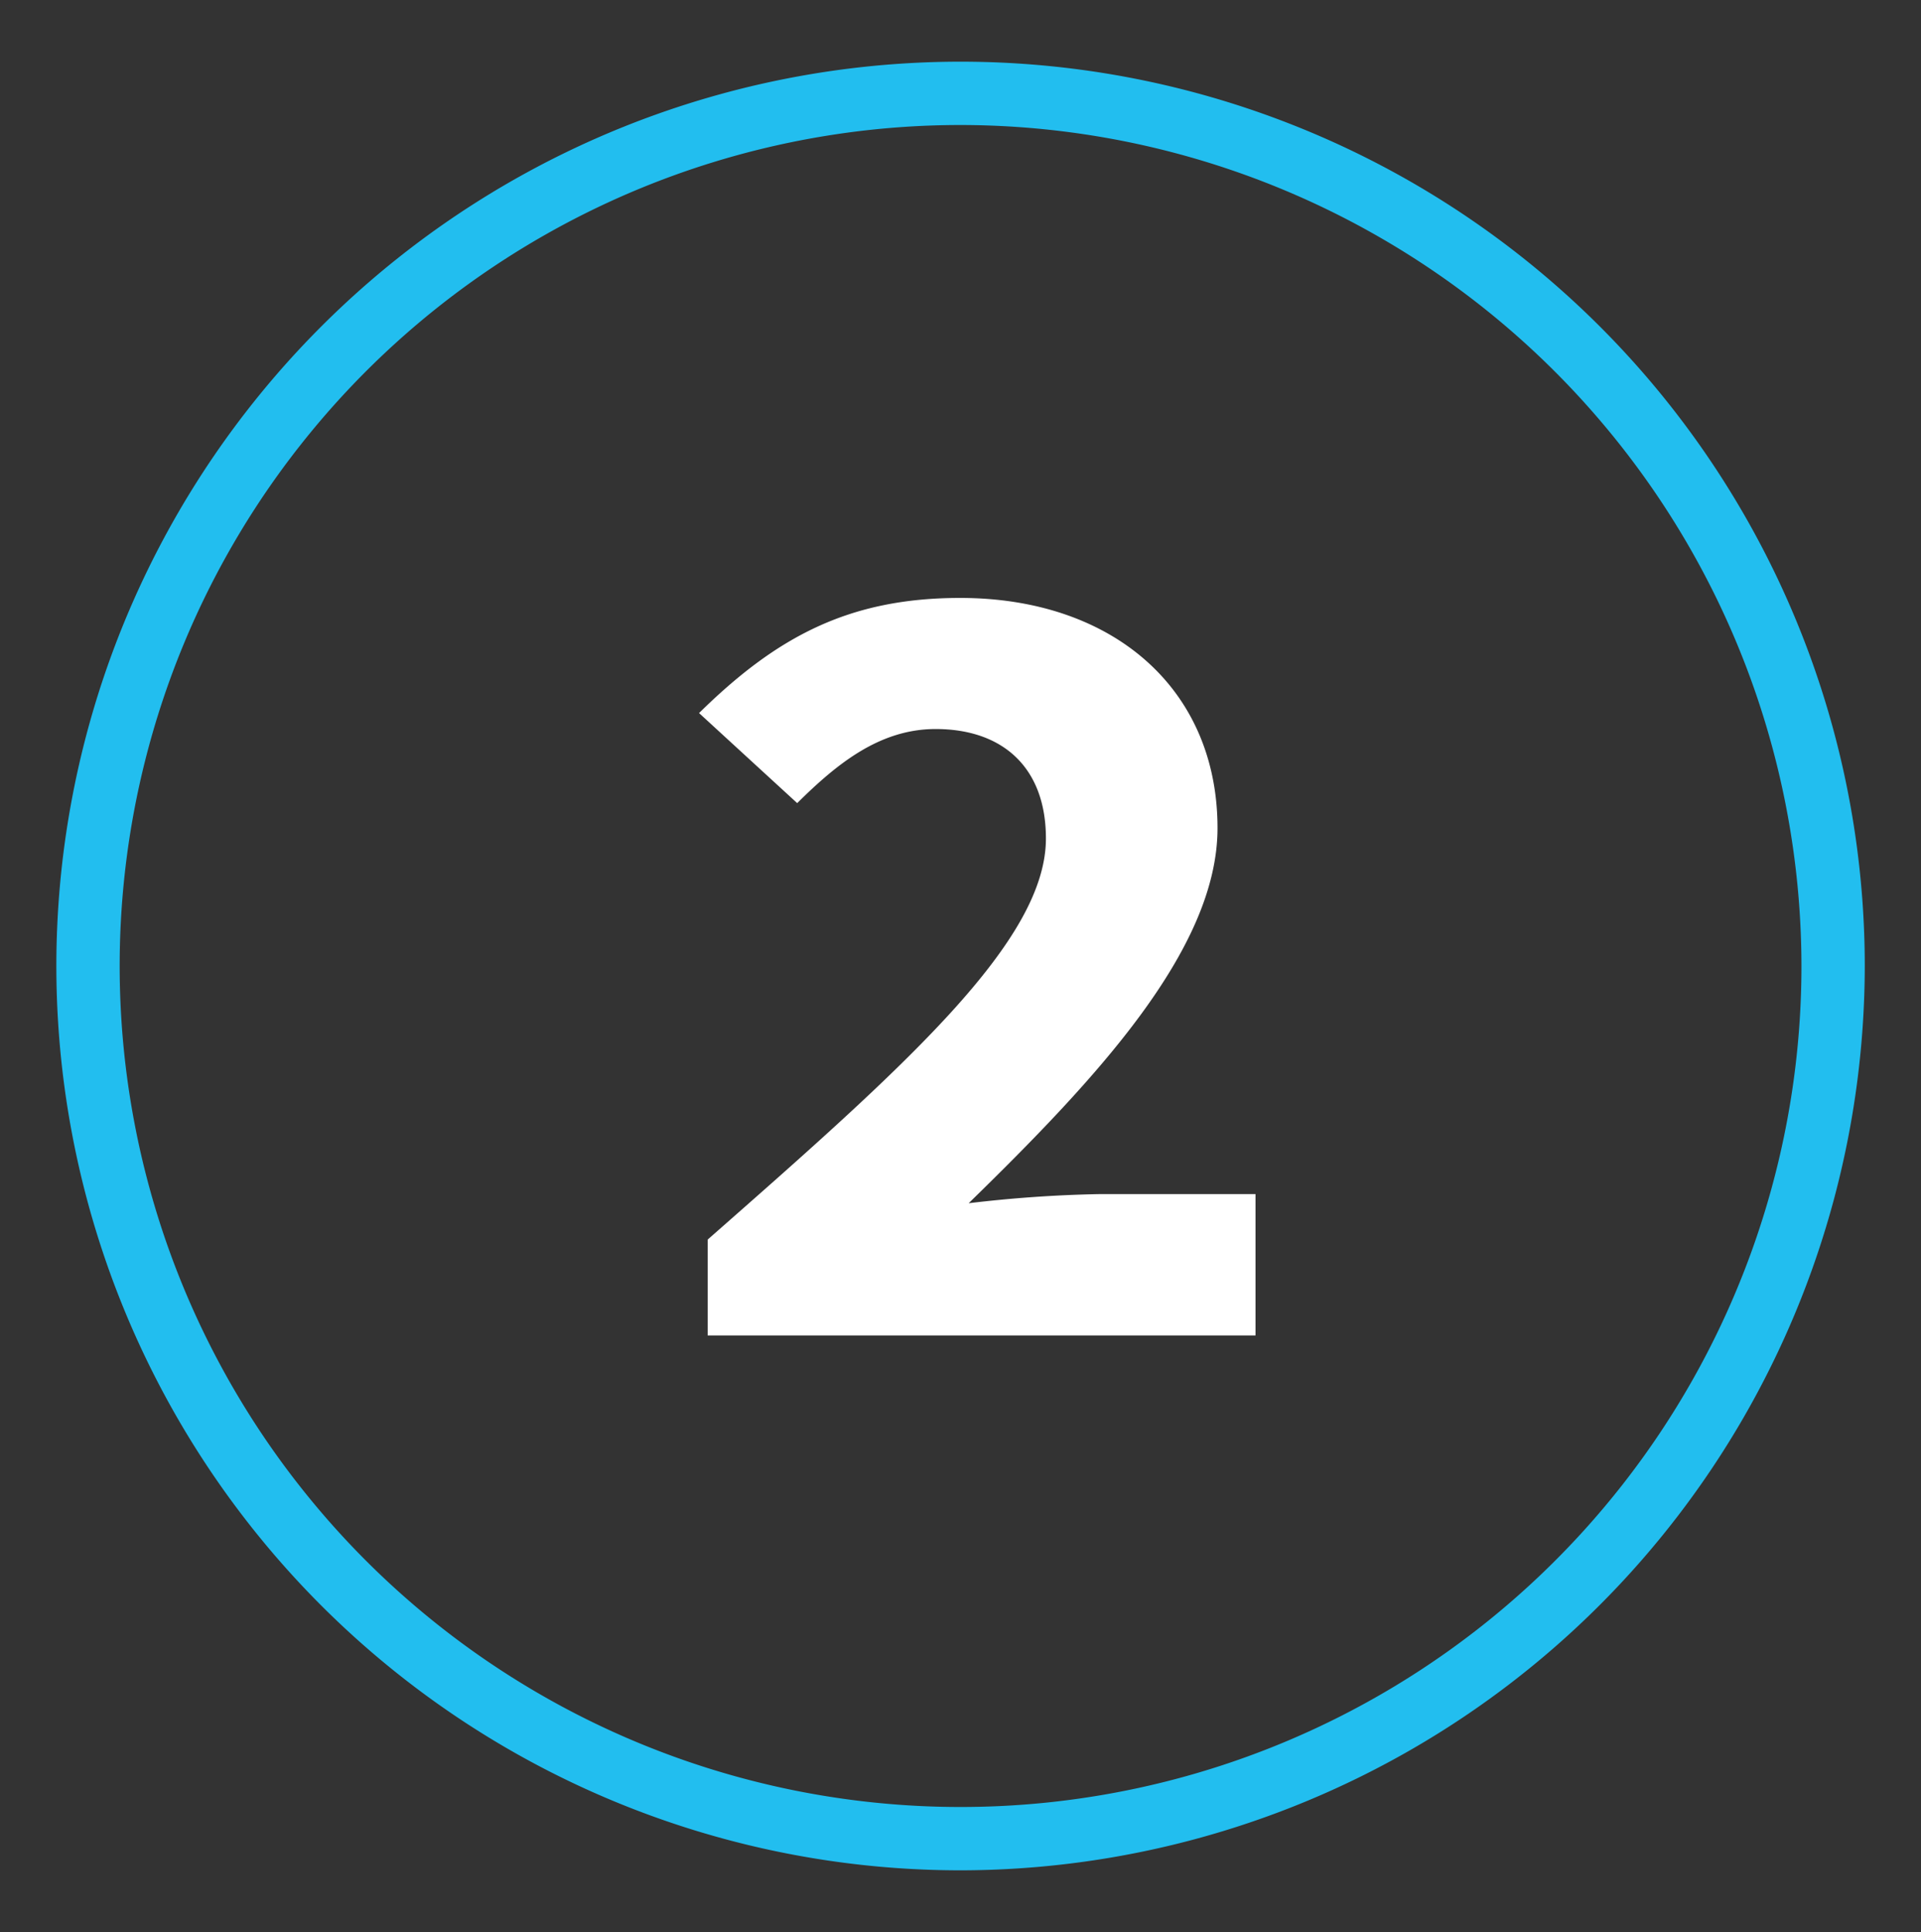
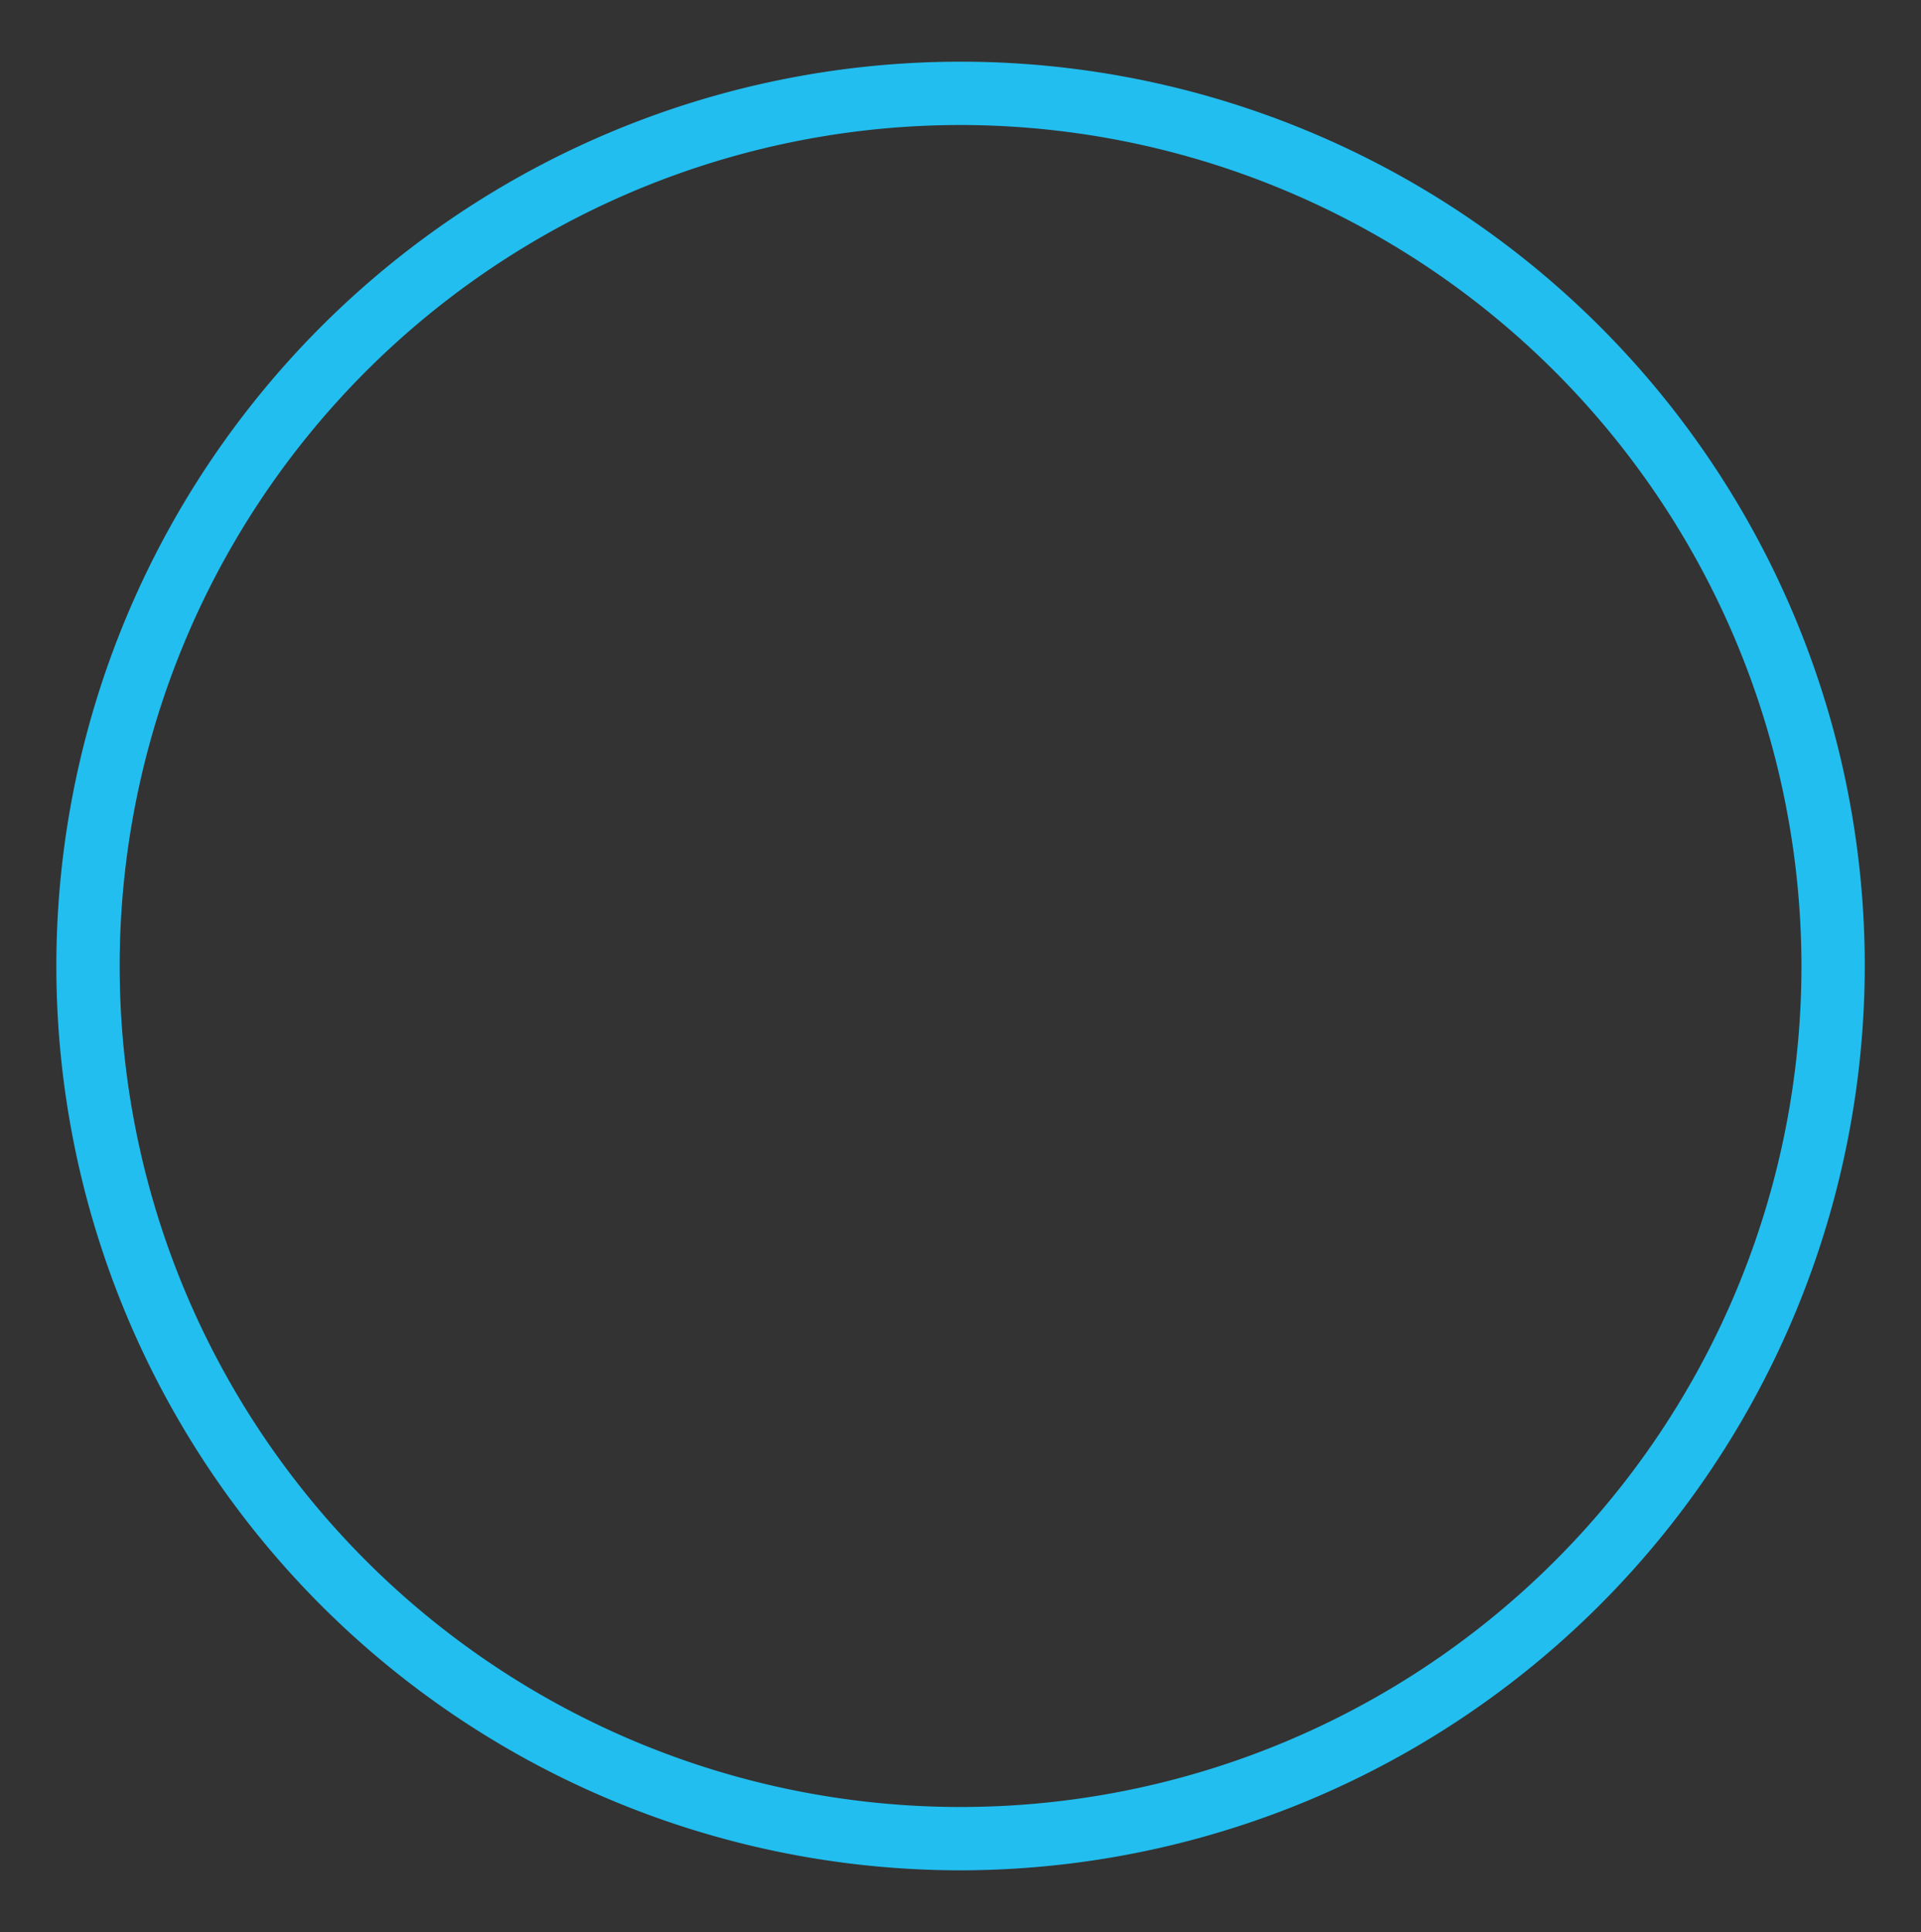
<svg xmlns="http://www.w3.org/2000/svg" id="f911dc00-078d-43f8-840e-b1683def1bf3" data-name="Layer 1" width="151.69" height="152.54" viewBox="0 0 151.69 152.54">
  <rect x="0" y="0" width="151.69" height="152.54" fill="#333333" stroke="none" />
  <path d="M75.85,147.67a71.4,71.4,0,1,1,71.4-71.4A71.48,71.48,0,0,1,75.85,147.67Zm0-137.8a66.4,66.4,0,1,0,66.4,66.4A66.47,66.47,0,0,0,75.85,9.87Z" fill="#22beef" />
-   <path d="M55.88,97.87C71.56,84.1,82.59,74.3,82.59,66.2c0-5.58-3.39-8.64-8.71-8.64-4.45,0-7.84,2.79-10.93,5.85L55.2,56.3c6.1-6,11.81-9.09,20.62-9.09,12.09,0,20.32,7.2,20.32,18.17C96.14,75,86.46,85.27,76.49,95a102.21,102.21,0,0,1,10.26-.72H99.14v11.16H55.88Z" fill="#fff" />
</svg>